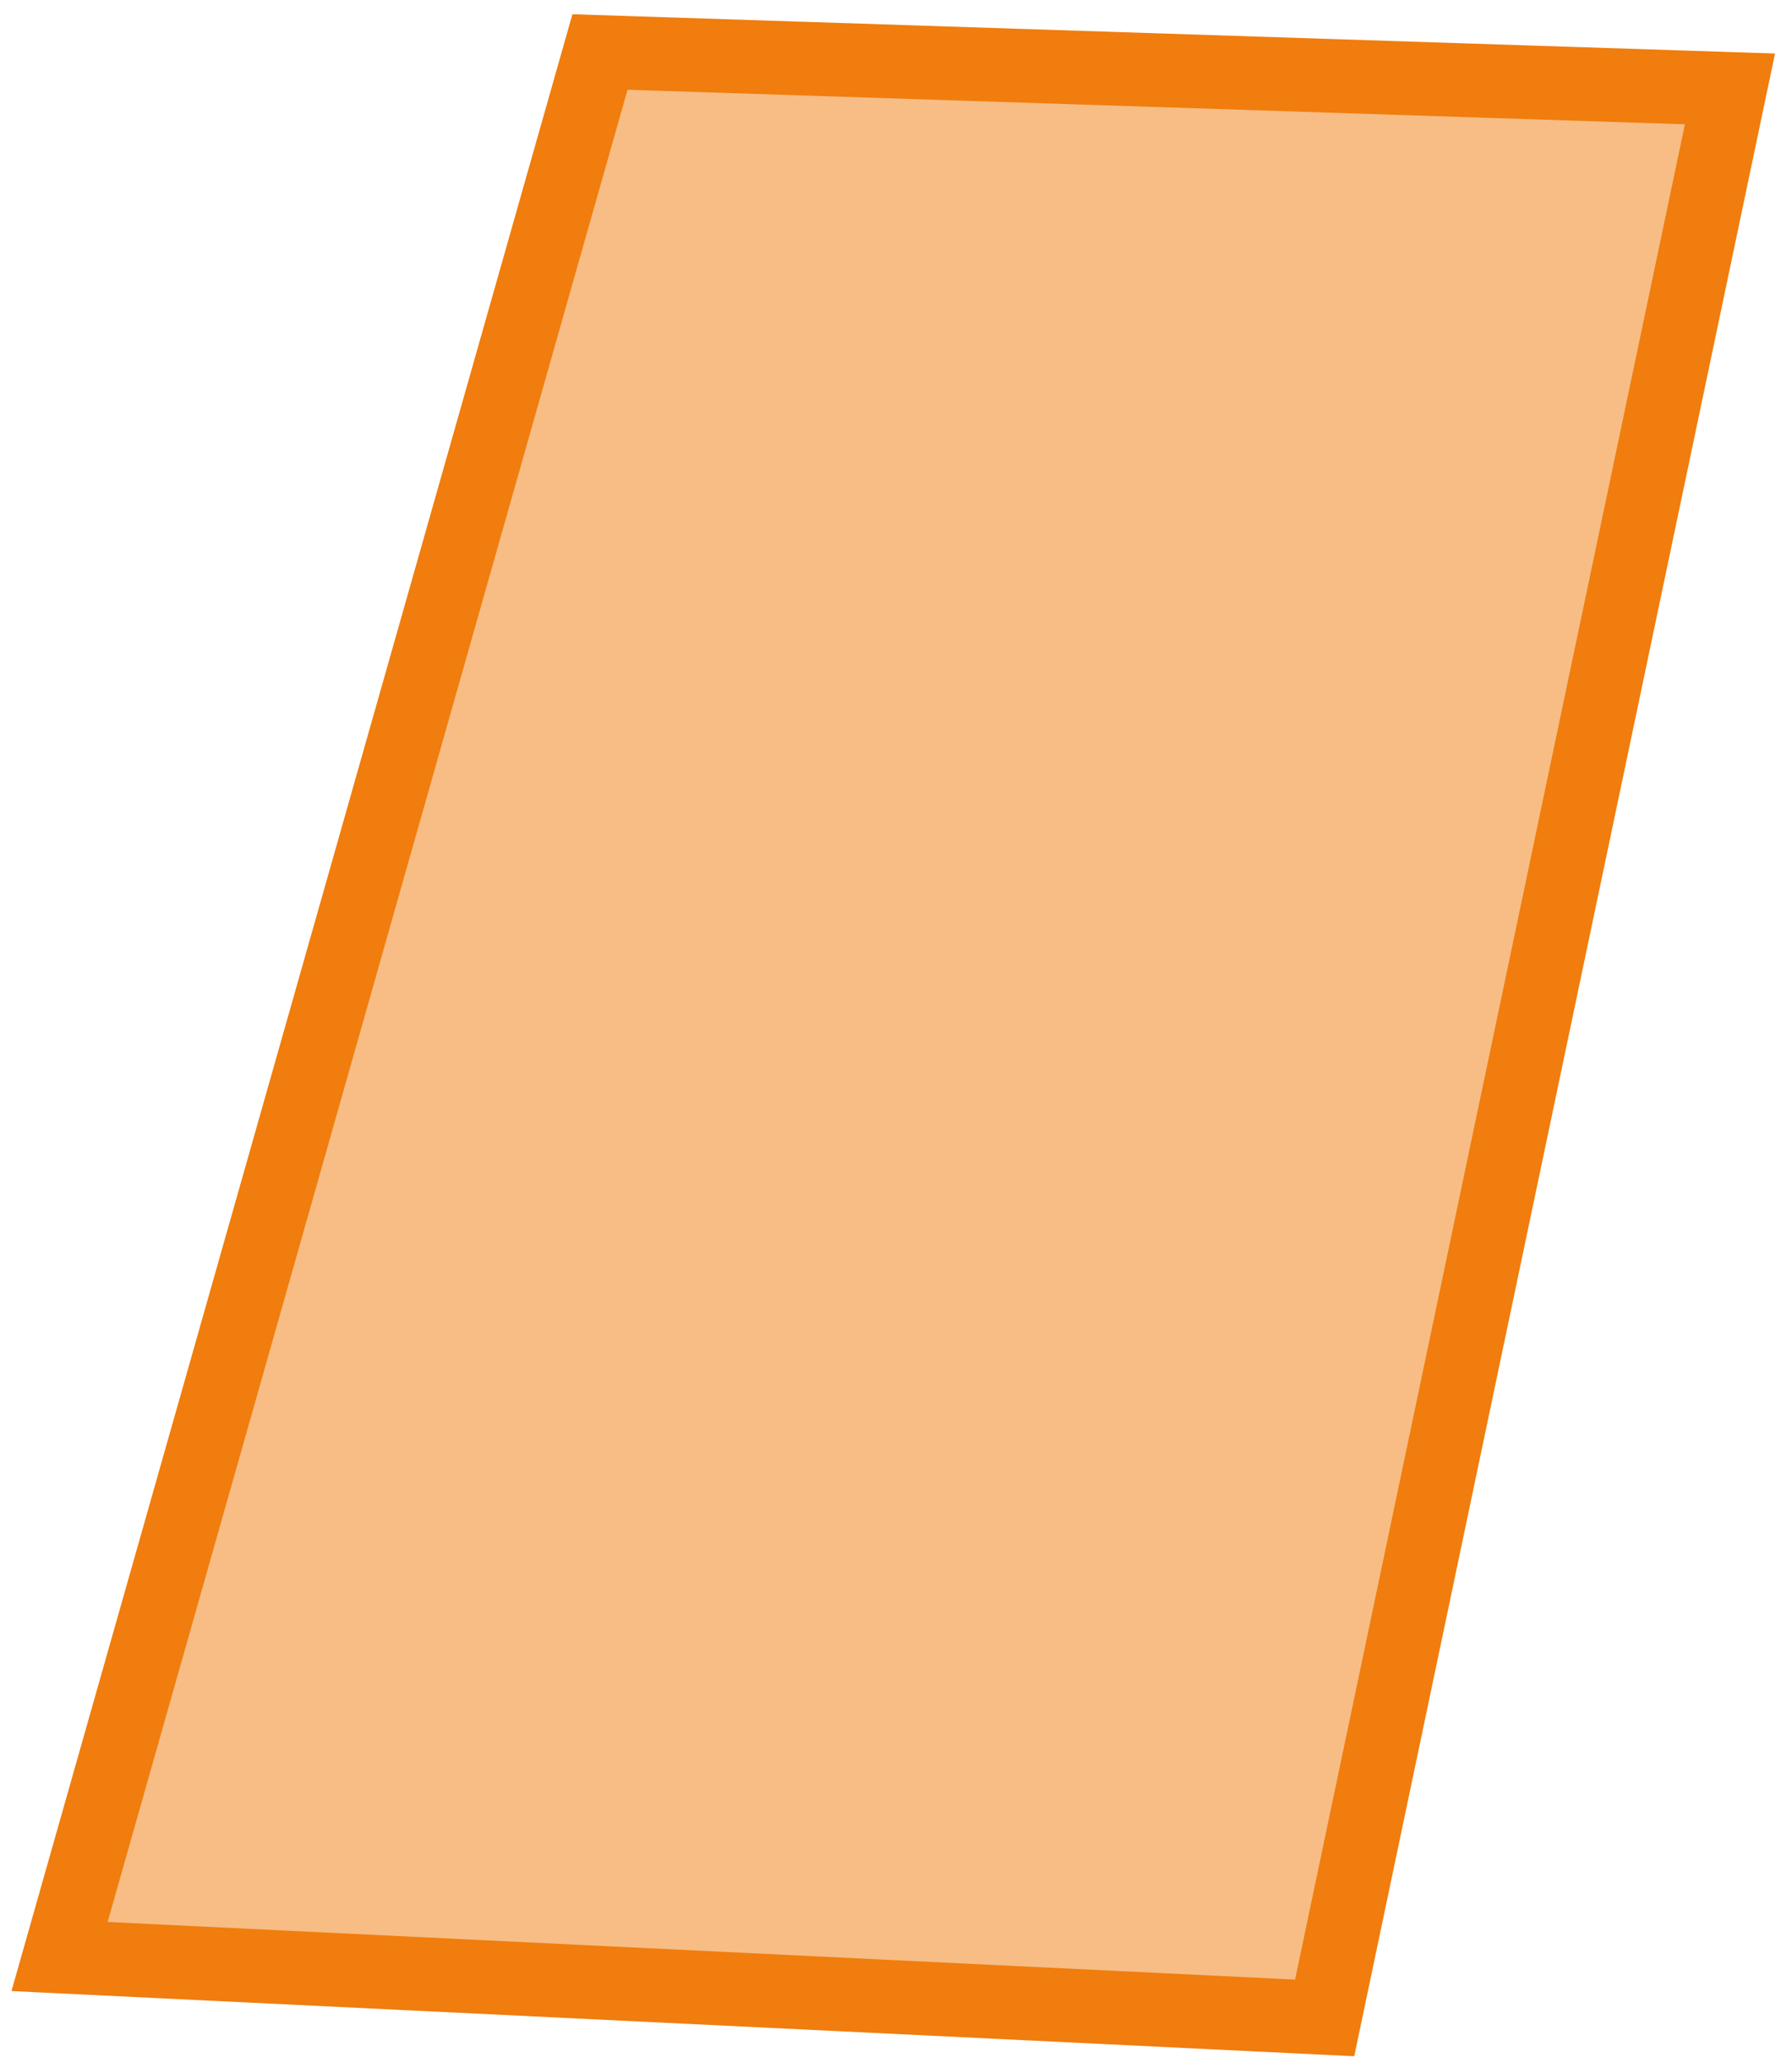
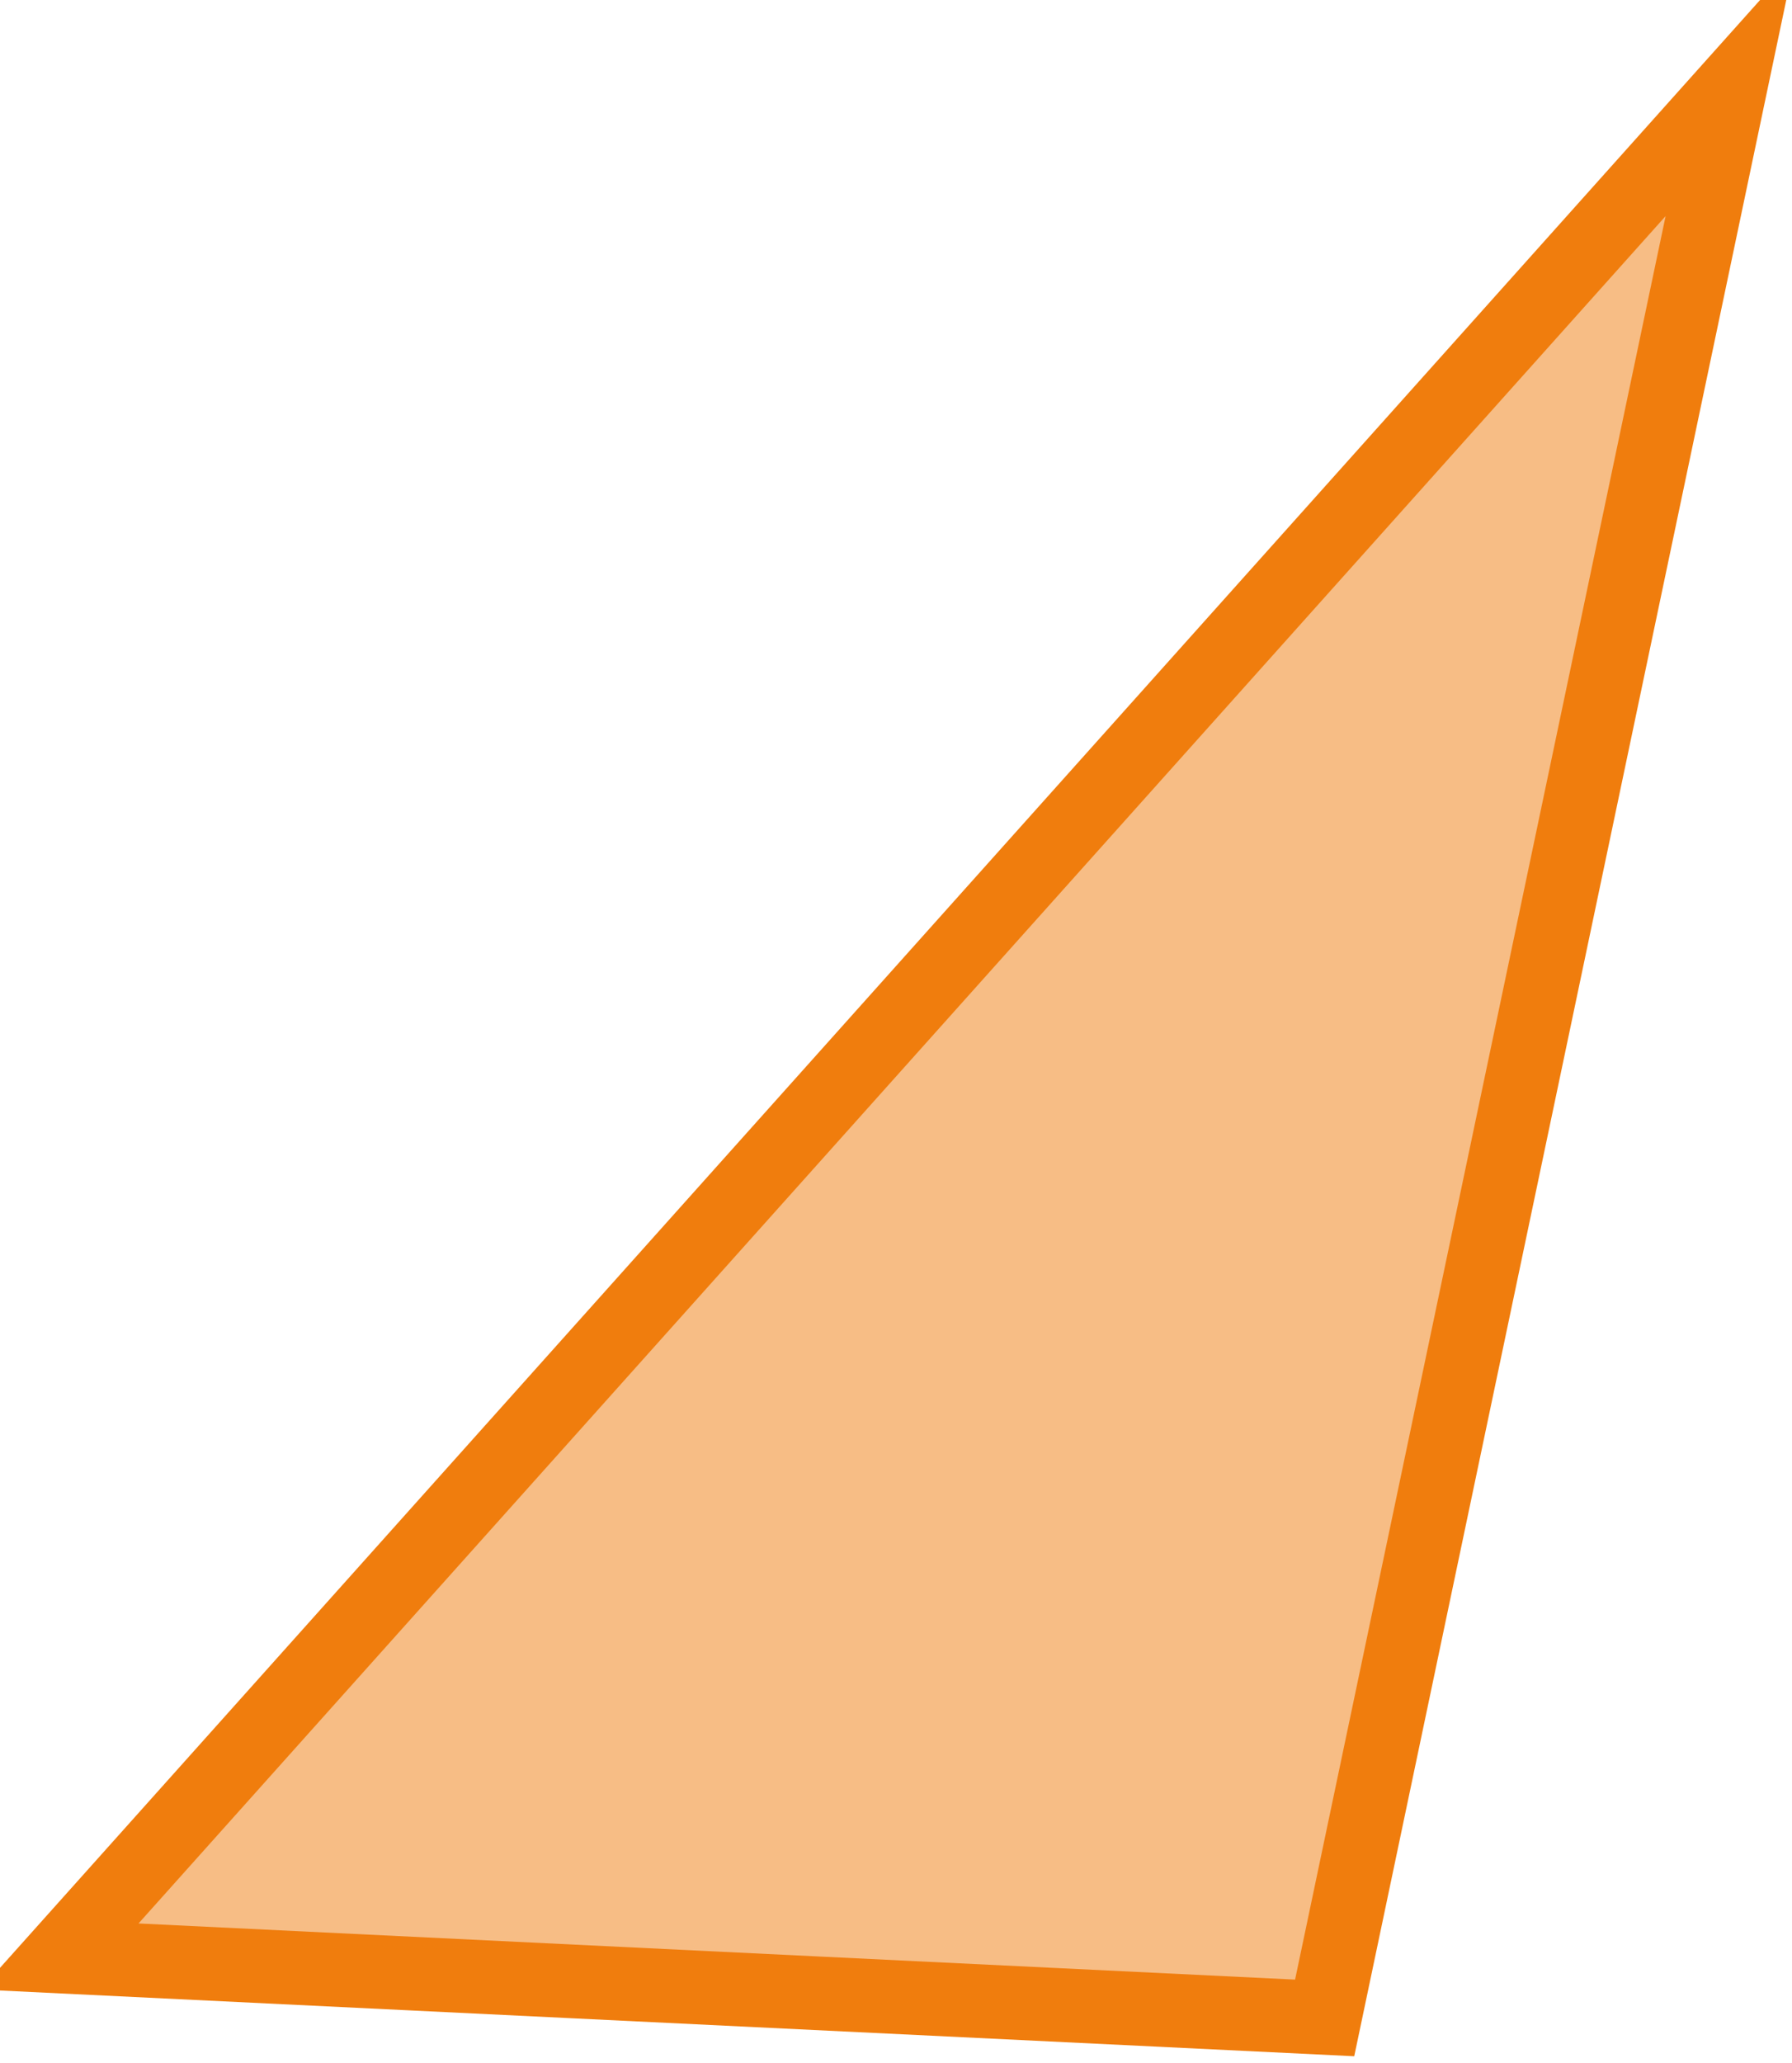
<svg xmlns="http://www.w3.org/2000/svg" width="73" height="84" viewBox="0 0 73 84" fill="none">
-   <path d="M53.962 82.173L2.426 79.672L24.441 2.117L70.473 3.62L53.962 82.173Z" fill="#F07D0D" fill-opacity="0.5" stroke="#F07D0D" stroke-width="3" />
+   <path d="M53.962 82.173L2.426 79.672L70.473 3.62L53.962 82.173Z" fill="#F07D0D" fill-opacity="0.5" stroke="#F07D0D" stroke-width="3" />
</svg>